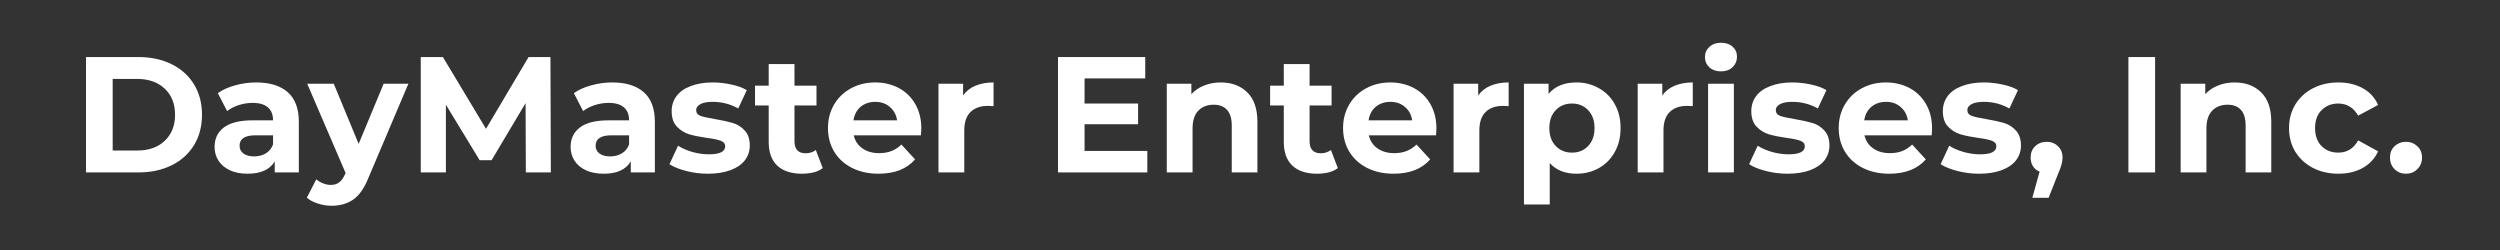
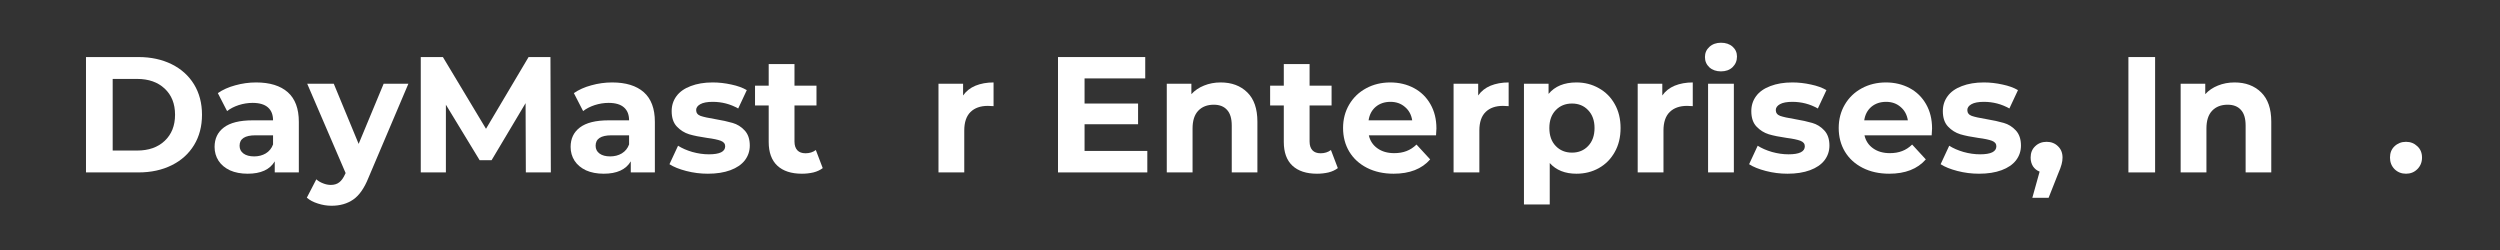
<svg xmlns="http://www.w3.org/2000/svg" width="400" zoomAndPan="magnify" viewBox="0 0 300 30" height="40" preserveAspectRatio="xMidYMid meet" version="1.2">
  <rect x="0" y="0" width="300" height="30" fill="#333333" stroke="none" />
  <defs />
  <g id="4a707873b5">
    <g style="fill:#ffffff;fill-opacity:1;">
      <g transform="translate(8.678, 20.69)">
        <path style="stroke:none" d="M 1.641 -13.844 L 7.938 -13.844 C 9.438 -13.844 10.766 -13.555 11.922 -12.984 C 13.078 -12.41 13.973 -11.602 14.609 -10.562 C 15.242 -9.52 15.562 -8.305 15.562 -6.922 C 15.562 -5.535 15.242 -4.32 14.609 -3.281 C 13.973 -2.238 13.078 -1.43 11.922 -0.859 C 10.766 -0.285 9.438 0 7.938 0 L 1.641 0 Z M 7.781 -2.625 C 9.156 -2.625 10.254 -3.008 11.078 -3.781 C 11.91 -4.562 12.328 -5.609 12.328 -6.922 C 12.328 -8.242 11.91 -9.289 11.078 -10.062 C 10.254 -10.832 9.156 -11.219 7.781 -11.219 L 4.844 -11.219 L 4.844 -2.625 Z M 7.781 -2.625 " />
      </g>
    </g>
    <g style="fill:#ffffff;fill-opacity:1;">
      <g transform="translate(25.016, 20.69)">
        <path style="stroke:none" d="M 5.719 -10.797 C 7.363 -10.797 8.629 -10.406 9.516 -9.625 C 10.398 -8.844 10.844 -7.66 10.844 -6.078 L 10.844 0 L 7.953 0 L 7.953 -1.328 C 7.367 -0.336 6.285 0.156 4.703 0.156 C 3.891 0.156 3.18 0.02 2.578 -0.25 C 1.984 -0.531 1.523 -0.914 1.203 -1.406 C 0.891 -1.895 0.734 -2.445 0.734 -3.062 C 0.734 -4.051 1.102 -4.828 1.844 -5.391 C 2.594 -5.961 3.742 -6.25 5.297 -6.25 L 7.75 -6.25 C 7.75 -6.926 7.547 -7.441 7.141 -7.797 C 6.734 -8.16 6.117 -8.344 5.297 -8.344 C 4.734 -8.344 4.176 -8.254 3.625 -8.078 C 3.082 -7.898 2.617 -7.66 2.234 -7.359 L 1.125 -9.516 C 1.707 -9.922 2.406 -10.234 3.219 -10.453 C 4.031 -10.68 4.863 -10.797 5.719 -10.797 Z M 5.484 -1.922 C 6.004 -1.922 6.469 -2.039 6.875 -2.281 C 7.289 -2.531 7.582 -2.891 7.75 -3.359 L 7.75 -4.453 L 5.641 -4.453 C 4.367 -4.453 3.734 -4.035 3.734 -3.203 C 3.734 -2.805 3.891 -2.492 4.203 -2.266 C 4.516 -2.035 4.941 -1.922 5.484 -1.922 Z M 5.484 -1.922 " />
      </g>
    </g>
    <g style="fill:#ffffff;fill-opacity:1;">
      <g transform="translate(37.022, 20.69)">
        <path style="stroke:none" d="M 11.984 -10.641 L 7.188 0.656 C 6.695 1.883 6.094 2.75 5.375 3.25 C 4.656 3.75 3.785 4 2.766 4 C 2.211 4 1.664 3.91 1.125 3.734 C 0.582 3.566 0.141 3.332 -0.203 3.031 L 0.938 0.828 C 1.164 1.035 1.438 1.195 1.75 1.312 C 2.062 1.438 2.367 1.5 2.672 1.5 C 3.086 1.5 3.426 1.395 3.688 1.188 C 3.957 0.988 4.195 0.648 4.406 0.172 L 4.453 0.078 L -0.156 -10.641 L 3.031 -10.641 L 6.016 -3.422 L 9.016 -10.641 Z M 11.984 -10.641 " />
      </g>
    </g>
    <g style="fill:#ffffff;fill-opacity:1;">
      <g transform="translate(48.851, 20.69)">
        <path style="stroke:none" d="M 14.25 0 L 14.219 -8.312 L 10.141 -1.469 L 8.703 -1.469 L 4.656 -8.125 L 4.656 0 L 1.641 0 L 1.641 -13.844 L 4.297 -13.844 L 9.469 -5.234 L 14.578 -13.844 L 17.203 -13.844 L 17.25 0 Z M 14.25 0 " />
      </g>
    </g>
    <g style="fill:#ffffff;fill-opacity:1;">
      <g transform="translate(67.74, 20.69)">
        <path style="stroke:none" d="M 5.719 -10.797 C 7.363 -10.797 8.629 -10.406 9.516 -9.625 C 10.398 -8.844 10.844 -7.66 10.844 -6.078 L 10.844 0 L 7.953 0 L 7.953 -1.328 C 7.367 -0.336 6.285 0.156 4.703 0.156 C 3.891 0.156 3.18 0.02 2.578 -0.25 C 1.984 -0.531 1.523 -0.914 1.203 -1.406 C 0.891 -1.895 0.734 -2.445 0.734 -3.062 C 0.734 -4.051 1.102 -4.828 1.844 -5.391 C 2.594 -5.961 3.742 -6.25 5.297 -6.25 L 7.75 -6.25 C 7.75 -6.926 7.547 -7.441 7.141 -7.797 C 6.734 -8.16 6.117 -8.344 5.297 -8.344 C 4.734 -8.344 4.176 -8.254 3.625 -8.078 C 3.082 -7.898 2.617 -7.66 2.234 -7.359 L 1.125 -9.516 C 1.707 -9.922 2.406 -10.234 3.219 -10.453 C 4.031 -10.68 4.863 -10.797 5.719 -10.797 Z M 5.484 -1.922 C 6.004 -1.922 6.469 -2.039 6.875 -2.281 C 7.289 -2.531 7.582 -2.891 7.75 -3.359 L 7.75 -4.453 L 5.641 -4.453 C 4.367 -4.453 3.734 -4.035 3.734 -3.203 C 3.734 -2.805 3.891 -2.492 4.203 -2.266 C 4.516 -2.035 4.941 -1.922 5.484 -1.922 Z M 5.484 -1.922 " />
      </g>
    </g>
    <g style="fill:#ffffff;fill-opacity:1;">
      <g transform="translate(79.944, 20.69)">
        <path style="stroke:none" d="M 5 0.156 C 4.113 0.156 3.25 0.047 2.406 -0.172 C 1.562 -0.391 0.891 -0.66 0.391 -0.984 L 1.422 -3.203 C 1.898 -2.898 2.473 -2.648 3.141 -2.453 C 3.816 -2.266 4.477 -2.172 5.125 -2.172 C 6.426 -2.172 7.078 -2.492 7.078 -3.141 C 7.078 -3.441 6.898 -3.66 6.547 -3.797 C 6.191 -3.93 5.645 -4.047 4.906 -4.141 C 4.031 -4.266 3.312 -4.41 2.75 -4.578 C 2.188 -4.754 1.695 -5.062 1.281 -5.5 C 0.863 -5.938 0.656 -6.555 0.656 -7.359 C 0.656 -8.035 0.848 -8.633 1.234 -9.156 C 1.617 -9.676 2.188 -10.078 2.938 -10.359 C 3.688 -10.648 4.566 -10.797 5.578 -10.797 C 6.328 -10.797 7.07 -10.711 7.812 -10.547 C 8.562 -10.391 9.18 -10.164 9.672 -9.875 L 8.641 -7.672 C 7.703 -8.203 6.68 -8.469 5.578 -8.469 C 4.922 -8.469 4.426 -8.375 4.094 -8.188 C 3.758 -8 3.594 -7.766 3.594 -7.484 C 3.594 -7.148 3.77 -6.914 4.125 -6.781 C 4.488 -6.656 5.055 -6.531 5.828 -6.406 C 6.703 -6.258 7.414 -6.102 7.969 -5.938 C 8.52 -5.781 9 -5.484 9.406 -5.047 C 9.82 -4.609 10.031 -4 10.031 -3.219 C 10.031 -2.562 9.832 -1.973 9.438 -1.453 C 9.039 -0.941 8.461 -0.547 7.703 -0.266 C 6.941 0.016 6.039 0.156 5 0.156 Z M 5 0.156 " />
      </g>
    </g>
    <g style="fill:#ffffff;fill-opacity:1;">
      <g transform="translate(90.447, 20.69)">
        <path style="stroke:none" d="M 8.281 -0.516 C 7.977 -0.285 7.609 -0.113 7.172 0 C 6.734 0.102 6.27 0.156 5.781 0.156 C 4.508 0.156 3.523 -0.164 2.828 -0.812 C 2.141 -1.457 1.797 -2.406 1.797 -3.656 L 1.797 -8.031 L 0.156 -8.031 L 0.156 -10.406 L 1.797 -10.406 L 1.797 -13 L 4.891 -13 L 4.891 -10.406 L 7.531 -10.406 L 7.531 -8.031 L 4.891 -8.031 L 4.891 -3.703 C 4.891 -3.254 5.004 -2.906 5.234 -2.656 C 5.461 -2.414 5.789 -2.297 6.219 -2.297 C 6.695 -2.297 7.109 -2.426 7.453 -2.688 Z M 8.281 -0.516 " />
      </g>
    </g>
    <g style="fill:#ffffff;fill-opacity:1;">
      <g transform="translate(98.715, 20.69)">
-         <path style="stroke:none" d="M 11.844 -5.281 C 11.844 -5.238 11.828 -4.961 11.797 -4.453 L 3.734 -4.453 C 3.879 -3.797 4.223 -3.273 4.766 -2.891 C 5.305 -2.504 5.977 -2.312 6.781 -2.312 C 7.332 -2.312 7.82 -2.395 8.25 -2.562 C 8.688 -2.727 9.086 -2.988 9.453 -3.344 L 11.094 -1.562 C 10.094 -0.414 8.629 0.156 6.703 0.156 C 5.504 0.156 4.441 -0.078 3.516 -0.547 C 2.598 -1.016 1.891 -1.66 1.391 -2.484 C 0.891 -3.316 0.641 -4.266 0.641 -5.328 C 0.641 -6.367 0.883 -7.305 1.375 -8.141 C 1.863 -8.973 2.539 -9.625 3.406 -10.094 C 4.27 -10.562 5.238 -10.797 6.312 -10.797 C 7.352 -10.797 8.297 -10.57 9.141 -10.125 C 9.984 -9.676 10.645 -9.031 11.125 -8.188 C 11.602 -7.352 11.844 -6.383 11.844 -5.281 Z M 6.328 -8.469 C 5.629 -8.469 5.039 -8.27 4.562 -7.875 C 4.094 -7.477 3.805 -6.938 3.703 -6.25 L 8.938 -6.25 C 8.832 -6.926 8.539 -7.461 8.062 -7.859 C 7.594 -8.266 7.016 -8.469 6.328 -8.469 Z M 6.328 -8.469 " />
-       </g>
+         </g>
    </g>
    <g style="fill:#ffffff;fill-opacity:1;">
      <g transform="translate(111.196, 20.69)">
        <path style="stroke:none" d="M 4.375 -9.234 C 4.738 -9.754 5.234 -10.145 5.859 -10.406 C 6.492 -10.664 7.219 -10.797 8.031 -10.797 L 8.031 -7.953 C 7.688 -7.973 7.457 -7.984 7.344 -7.984 C 6.457 -7.984 5.766 -7.738 5.266 -7.25 C 4.766 -6.758 4.516 -6.02 4.516 -5.031 L 4.516 0 L 1.422 0 L 1.422 -10.641 L 4.375 -10.641 Z M 4.375 -9.234 " />
      </g>
    </g>
    <g style="fill:#ffffff;fill-opacity:1;">
      <g transform="translate(119.721, 20.69)">
-         <path style="stroke:none" d="" />
-       </g>
+         </g>
    </g>
    <g style="fill:#ffffff;fill-opacity:1;">
      <g transform="translate(125.319, 20.69)">
        <path style="stroke:none" d="M 12.359 -2.578 L 12.359 0 L 1.641 0 L 1.641 -13.844 L 12.109 -13.844 L 12.109 -11.281 L 4.828 -11.281 L 4.828 -8.266 L 11.25 -8.266 L 11.25 -5.781 L 4.828 -5.781 L 4.828 -2.578 Z M 12.359 -2.578 " />
      </g>
    </g>
    <g style="fill:#ffffff;fill-opacity:1;">
      <g transform="translate(138.591, 20.69)">
        <path style="stroke:none" d="M 7.891 -10.797 C 9.211 -10.797 10.273 -10.398 11.078 -9.609 C 11.891 -8.816 12.297 -7.645 12.297 -6.094 L 12.297 0 L 9.219 0 L 9.219 -5.625 C 9.219 -6.469 9.031 -7.094 8.656 -7.5 C 8.289 -7.914 7.758 -8.125 7.062 -8.125 C 6.281 -8.125 5.66 -7.883 5.203 -7.406 C 4.742 -6.926 4.516 -6.211 4.516 -5.266 L 4.516 0 L 1.422 0 L 1.422 -10.641 L 4.375 -10.641 L 4.375 -9.391 C 4.781 -9.836 5.285 -10.18 5.891 -10.422 C 6.504 -10.672 7.172 -10.797 7.891 -10.797 Z M 7.891 -10.797 " />
      </g>
    </g>
    <g style="fill:#ffffff;fill-opacity:1;">
      <g transform="translate(152.259, 20.69)">
        <path style="stroke:none" d="M 8.281 -0.516 C 7.977 -0.285 7.609 -0.113 7.172 0 C 6.734 0.102 6.27 0.156 5.781 0.156 C 4.508 0.156 3.523 -0.164 2.828 -0.812 C 2.141 -1.457 1.797 -2.406 1.797 -3.656 L 1.797 -8.031 L 0.156 -8.031 L 0.156 -10.406 L 1.797 -10.406 L 1.797 -13 L 4.891 -13 L 4.891 -10.406 L 7.531 -10.406 L 7.531 -8.031 L 4.891 -8.031 L 4.891 -3.703 C 4.891 -3.254 5.004 -2.906 5.234 -2.656 C 5.461 -2.414 5.789 -2.297 6.219 -2.297 C 6.695 -2.297 7.109 -2.426 7.453 -2.688 Z M 8.281 -0.516 " />
      </g>
    </g>
    <g style="fill:#ffffff;fill-opacity:1;">
      <g transform="translate(160.527, 20.69)">
        <path style="stroke:none" d="M 11.844 -5.281 C 11.844 -5.238 11.828 -4.961 11.797 -4.453 L 3.734 -4.453 C 3.879 -3.797 4.223 -3.273 4.766 -2.891 C 5.305 -2.504 5.977 -2.312 6.781 -2.312 C 7.332 -2.312 7.82 -2.395 8.25 -2.562 C 8.688 -2.727 9.086 -2.988 9.453 -3.344 L 11.094 -1.562 C 10.094 -0.414 8.629 0.156 6.703 0.156 C 5.504 0.156 4.441 -0.078 3.516 -0.547 C 2.598 -1.016 1.891 -1.66 1.391 -2.484 C 0.891 -3.316 0.641 -4.266 0.641 -5.328 C 0.641 -6.367 0.883 -7.305 1.375 -8.141 C 1.863 -8.973 2.539 -9.625 3.406 -10.094 C 4.27 -10.562 5.238 -10.797 6.312 -10.797 C 7.352 -10.797 8.297 -10.57 9.141 -10.125 C 9.984 -9.676 10.645 -9.031 11.125 -8.188 C 11.602 -7.352 11.844 -6.383 11.844 -5.281 Z M 6.328 -8.469 C 5.629 -8.469 5.039 -8.27 4.562 -7.875 C 4.094 -7.477 3.805 -6.938 3.703 -6.25 L 8.938 -6.25 C 8.832 -6.926 8.539 -7.461 8.062 -7.859 C 7.594 -8.266 7.016 -8.469 6.328 -8.469 Z M 6.328 -8.469 " />
      </g>
    </g>
    <g style="fill:#ffffff;fill-opacity:1;">
      <g transform="translate(173.007, 20.69)">
        <path style="stroke:none" d="M 4.375 -9.234 C 4.738 -9.754 5.234 -10.145 5.859 -10.406 C 6.492 -10.664 7.219 -10.797 8.031 -10.797 L 8.031 -7.953 C 7.688 -7.973 7.457 -7.984 7.344 -7.984 C 6.457 -7.984 5.766 -7.738 5.266 -7.25 C 4.766 -6.758 4.516 -6.02 4.516 -5.031 L 4.516 0 L 1.422 0 L 1.422 -10.641 L 4.375 -10.641 Z M 4.375 -9.234 " />
      </g>
    </g>
    <g style="fill:#ffffff;fill-opacity:1;">
      <g transform="translate(181.453, 20.69)">
        <path style="stroke:none" d="M 7.719 -10.797 C 8.707 -10.797 9.602 -10.566 10.406 -10.109 C 11.219 -9.66 11.852 -9.023 12.312 -8.203 C 12.781 -7.379 13.016 -6.422 13.016 -5.328 C 13.016 -4.223 12.781 -3.258 12.312 -2.438 C 11.852 -1.613 11.219 -0.973 10.406 -0.516 C 9.602 -0.066 8.707 0.156 7.719 0.156 C 6.352 0.156 5.285 -0.27 4.516 -1.125 L 4.516 3.844 L 1.422 3.844 L 1.422 -10.641 L 4.375 -10.641 L 4.375 -9.422 C 5.133 -10.336 6.25 -10.797 7.719 -10.797 Z M 7.188 -2.375 C 7.977 -2.375 8.625 -2.641 9.125 -3.172 C 9.633 -3.703 9.891 -4.422 9.891 -5.328 C 9.891 -6.223 9.633 -6.938 9.125 -7.469 C 8.625 -8 7.977 -8.266 7.188 -8.266 C 6.395 -8.266 5.742 -8 5.234 -7.469 C 4.723 -6.938 4.469 -6.223 4.469 -5.328 C 4.469 -4.422 4.723 -3.703 5.234 -3.172 C 5.742 -2.641 6.395 -2.375 7.188 -2.375 Z M 7.188 -2.375 " />
      </g>
    </g>
    <g style="fill:#ffffff;fill-opacity:1;">
      <g transform="translate(195.101, 20.69)">
        <path style="stroke:none" d="M 4.375 -9.234 C 4.738 -9.754 5.234 -10.145 5.859 -10.406 C 6.492 -10.664 7.219 -10.797 8.031 -10.797 L 8.031 -7.953 C 7.688 -7.973 7.457 -7.984 7.344 -7.984 C 6.457 -7.984 5.766 -7.738 5.266 -7.25 C 4.766 -6.758 4.516 -6.02 4.516 -5.031 L 4.516 0 L 1.422 0 L 1.422 -10.641 L 4.375 -10.641 Z M 4.375 -9.234 " />
      </g>
    </g>
    <g style="fill:#ffffff;fill-opacity:1;">
      <g transform="translate(203.547, 20.69)">
        <path style="stroke:none" d="M 1.422 -10.641 L 4.516 -10.641 L 4.516 0 L 1.422 0 Z M 2.969 -12.125 C 2.406 -12.125 1.941 -12.285 1.578 -12.609 C 1.223 -12.941 1.047 -13.352 1.047 -13.844 C 1.047 -14.332 1.223 -14.738 1.578 -15.062 C 1.941 -15.395 2.406 -15.562 2.969 -15.562 C 3.539 -15.562 4.004 -15.406 4.359 -15.094 C 4.711 -14.781 4.891 -14.383 4.891 -13.906 C 4.891 -13.395 4.711 -12.969 4.359 -12.625 C 4.004 -12.289 3.539 -12.125 2.969 -12.125 Z M 2.969 -12.125 " />
      </g>
    </g>
    <g style="fill:#ffffff;fill-opacity:1;">
      <g transform="translate(209.501, 20.69)">
        <path style="stroke:none" d="M 5 0.156 C 4.113 0.156 3.25 0.047 2.406 -0.172 C 1.562 -0.391 0.891 -0.66 0.391 -0.984 L 1.422 -3.203 C 1.898 -2.898 2.473 -2.648 3.141 -2.453 C 3.816 -2.266 4.477 -2.172 5.125 -2.172 C 6.426 -2.172 7.078 -2.492 7.078 -3.141 C 7.078 -3.441 6.898 -3.66 6.547 -3.797 C 6.191 -3.93 5.645 -4.047 4.906 -4.141 C 4.031 -4.266 3.312 -4.41 2.75 -4.578 C 2.188 -4.754 1.695 -5.062 1.281 -5.5 C 0.863 -5.938 0.656 -6.555 0.656 -7.359 C 0.656 -8.035 0.848 -8.633 1.234 -9.156 C 1.617 -9.676 2.188 -10.078 2.938 -10.359 C 3.688 -10.648 4.566 -10.797 5.578 -10.797 C 6.328 -10.797 7.07 -10.711 7.812 -10.547 C 8.562 -10.391 9.18 -10.164 9.672 -9.875 L 8.641 -7.672 C 7.703 -8.203 6.68 -8.469 5.578 -8.469 C 4.922 -8.469 4.426 -8.375 4.094 -8.188 C 3.758 -8 3.594 -7.766 3.594 -7.484 C 3.594 -7.148 3.77 -6.914 4.125 -6.781 C 4.488 -6.656 5.055 -6.531 5.828 -6.406 C 6.703 -6.258 7.414 -6.102 7.969 -5.938 C 8.52 -5.781 9 -5.484 9.406 -5.047 C 9.82 -4.609 10.031 -4 10.031 -3.219 C 10.031 -2.562 9.832 -1.973 9.438 -1.453 C 9.039 -0.941 8.461 -0.547 7.703 -0.266 C 6.941 0.016 6.039 0.156 5 0.156 Z M 5 0.156 " />
      </g>
    </g>
    <g style="fill:#ffffff;fill-opacity:1;">
      <g transform="translate(220.004, 20.69)">
        <path style="stroke:none" d="M 11.844 -5.281 C 11.844 -5.238 11.828 -4.961 11.797 -4.453 L 3.734 -4.453 C 3.879 -3.797 4.223 -3.273 4.766 -2.891 C 5.305 -2.504 5.977 -2.312 6.781 -2.312 C 7.332 -2.312 7.82 -2.395 8.25 -2.562 C 8.688 -2.727 9.086 -2.988 9.453 -3.344 L 11.094 -1.562 C 10.094 -0.414 8.629 0.156 6.703 0.156 C 5.504 0.156 4.441 -0.078 3.516 -0.547 C 2.598 -1.016 1.891 -1.66 1.391 -2.484 C 0.891 -3.316 0.641 -4.266 0.641 -5.328 C 0.641 -6.367 0.883 -7.305 1.375 -8.141 C 1.863 -8.973 2.539 -9.625 3.406 -10.094 C 4.27 -10.562 5.238 -10.797 6.312 -10.797 C 7.352 -10.797 8.297 -10.57 9.141 -10.125 C 9.984 -9.676 10.645 -9.031 11.125 -8.188 C 11.602 -7.352 11.844 -6.383 11.844 -5.281 Z M 6.328 -8.469 C 5.629 -8.469 5.039 -8.27 4.562 -7.875 C 4.094 -7.477 3.805 -6.938 3.703 -6.25 L 8.938 -6.25 C 8.832 -6.926 8.539 -7.461 8.062 -7.859 C 7.594 -8.266 7.016 -8.469 6.328 -8.469 Z M 6.328 -8.469 " />
      </g>
    </g>
    <g style="fill:#ffffff;fill-opacity:1;">
      <g transform="translate(232.485, 20.69)">
        <path style="stroke:none" d="M 5 0.156 C 4.113 0.156 3.25 0.047 2.406 -0.172 C 1.562 -0.391 0.891 -0.66 0.391 -0.984 L 1.422 -3.203 C 1.898 -2.898 2.473 -2.648 3.141 -2.453 C 3.816 -2.266 4.477 -2.172 5.125 -2.172 C 6.426 -2.172 7.078 -2.492 7.078 -3.141 C 7.078 -3.441 6.898 -3.66 6.547 -3.797 C 6.191 -3.93 5.645 -4.047 4.906 -4.141 C 4.031 -4.266 3.312 -4.41 2.75 -4.578 C 2.188 -4.754 1.695 -5.062 1.281 -5.5 C 0.863 -5.938 0.656 -6.555 0.656 -7.359 C 0.656 -8.035 0.848 -8.633 1.234 -9.156 C 1.617 -9.676 2.188 -10.078 2.938 -10.359 C 3.688 -10.648 4.566 -10.797 5.578 -10.797 C 6.328 -10.797 7.07 -10.711 7.812 -10.547 C 8.562 -10.391 9.18 -10.164 9.672 -9.875 L 8.641 -7.672 C 7.703 -8.203 6.68 -8.469 5.578 -8.469 C 4.922 -8.469 4.426 -8.375 4.094 -8.188 C 3.758 -8 3.594 -7.766 3.594 -7.484 C 3.594 -7.148 3.77 -6.914 4.125 -6.781 C 4.488 -6.656 5.055 -6.531 5.828 -6.406 C 6.703 -6.258 7.414 -6.102 7.969 -5.938 C 8.52 -5.781 9 -5.484 9.406 -5.047 C 9.82 -4.609 10.031 -4 10.031 -3.219 C 10.031 -2.562 9.832 -1.973 9.438 -1.453 C 9.039 -0.941 8.461 -0.547 7.703 -0.266 C 6.941 0.016 6.039 0.156 5 0.156 Z M 5 0.156 " />
      </g>
    </g>
    <g style="fill:#ffffff;fill-opacity:1;">
      <g transform="translate(242.988, 20.69)">
        <path style="stroke:none" d="M 2.609 -3.672 C 3.16 -3.672 3.613 -3.492 3.969 -3.141 C 4.332 -2.797 4.516 -2.344 4.516 -1.781 C 4.516 -1.52 4.477 -1.254 4.406 -0.984 C 4.344 -0.723 4.195 -0.328 3.969 0.203 L 2.844 3.047 L 0.891 3.047 L 1.766 -0.094 C 1.43 -0.227 1.164 -0.441 0.969 -0.734 C 0.781 -1.035 0.688 -1.383 0.688 -1.781 C 0.688 -2.344 0.867 -2.797 1.234 -3.141 C 1.598 -3.492 2.055 -3.672 2.609 -3.672 Z M 2.609 -3.672 " />
      </g>
    </g>
    <g style="fill:#ffffff;fill-opacity:1;">
      <g transform="translate(248.17, 20.69)">
        <path style="stroke:none" d="" />
      </g>
    </g>
    <g style="fill:#ffffff;fill-opacity:1;">
      <g transform="translate(253.768, 20.69)">
        <path style="stroke:none" d="M 1.641 -13.844 L 4.844 -13.844 L 4.844 0 L 1.641 0 Z M 1.641 -13.844 " />
      </g>
    </g>
    <g style="fill:#ffffff;fill-opacity:1;">
      <g transform="translate(260.256, 20.69)">
        <path style="stroke:none" d="M 7.891 -10.797 C 9.211 -10.797 10.273 -10.398 11.078 -9.609 C 11.891 -8.816 12.297 -7.645 12.297 -6.094 L 12.297 0 L 9.219 0 L 9.219 -5.625 C 9.219 -6.469 9.031 -7.094 8.656 -7.5 C 8.289 -7.914 7.758 -8.125 7.062 -8.125 C 6.281 -8.125 5.66 -7.883 5.203 -7.406 C 4.742 -6.926 4.516 -6.211 4.516 -5.266 L 4.516 0 L 1.422 0 L 1.422 -10.641 L 4.375 -10.641 L 4.375 -9.391 C 4.781 -9.836 5.285 -10.18 5.891 -10.422 C 6.504 -10.672 7.172 -10.797 7.891 -10.797 Z M 7.891 -10.797 " />
      </g>
    </g>
    <g style="fill:#ffffff;fill-opacity:1;">
      <g transform="translate(274.042, 20.69)">
-         <path style="stroke:none" d="M 6.562 0.156 C 5.426 0.156 4.406 -0.078 3.5 -0.547 C 2.602 -1.016 1.898 -1.66 1.391 -2.484 C 0.891 -3.316 0.641 -4.266 0.641 -5.328 C 0.641 -6.379 0.891 -7.316 1.391 -8.141 C 1.898 -8.973 2.602 -9.625 3.5 -10.094 C 4.406 -10.562 5.426 -10.797 6.562 -10.797 C 7.688 -10.797 8.664 -10.562 9.5 -10.094 C 10.344 -9.625 10.953 -8.957 11.328 -8.094 L 8.938 -6.812 C 8.383 -7.781 7.586 -8.266 6.547 -8.266 C 5.742 -8.266 5.078 -8 4.547 -7.469 C 4.023 -6.945 3.766 -6.234 3.766 -5.328 C 3.766 -4.41 4.023 -3.688 4.547 -3.156 C 5.078 -2.633 5.742 -2.375 6.547 -2.375 C 7.598 -2.375 8.395 -2.863 8.938 -3.844 L 11.328 -2.531 C 10.953 -1.688 10.344 -1.023 9.5 -0.547 C 8.664 -0.078 7.688 0.156 6.562 0.156 Z M 6.562 0.156 " />
-       </g>
+         </g>
    </g>
    <g style="fill:#ffffff;fill-opacity:1;">
      <g transform="translate(286.127, 20.69)">
        <path style="stroke:none" d="M 2.594 0.156 C 2.051 0.156 1.594 -0.023 1.219 -0.391 C 0.852 -0.766 0.672 -1.227 0.672 -1.781 C 0.672 -2.344 0.852 -2.797 1.219 -3.141 C 1.594 -3.492 2.051 -3.672 2.594 -3.672 C 3.133 -3.672 3.586 -3.492 3.953 -3.141 C 4.328 -2.797 4.516 -2.344 4.516 -1.781 C 4.516 -1.227 4.328 -0.766 3.953 -0.391 C 3.586 -0.023 3.133 0.156 2.594 0.156 Z M 2.594 0.156 " />
      </g>
    </g>
  </g>
</svg>